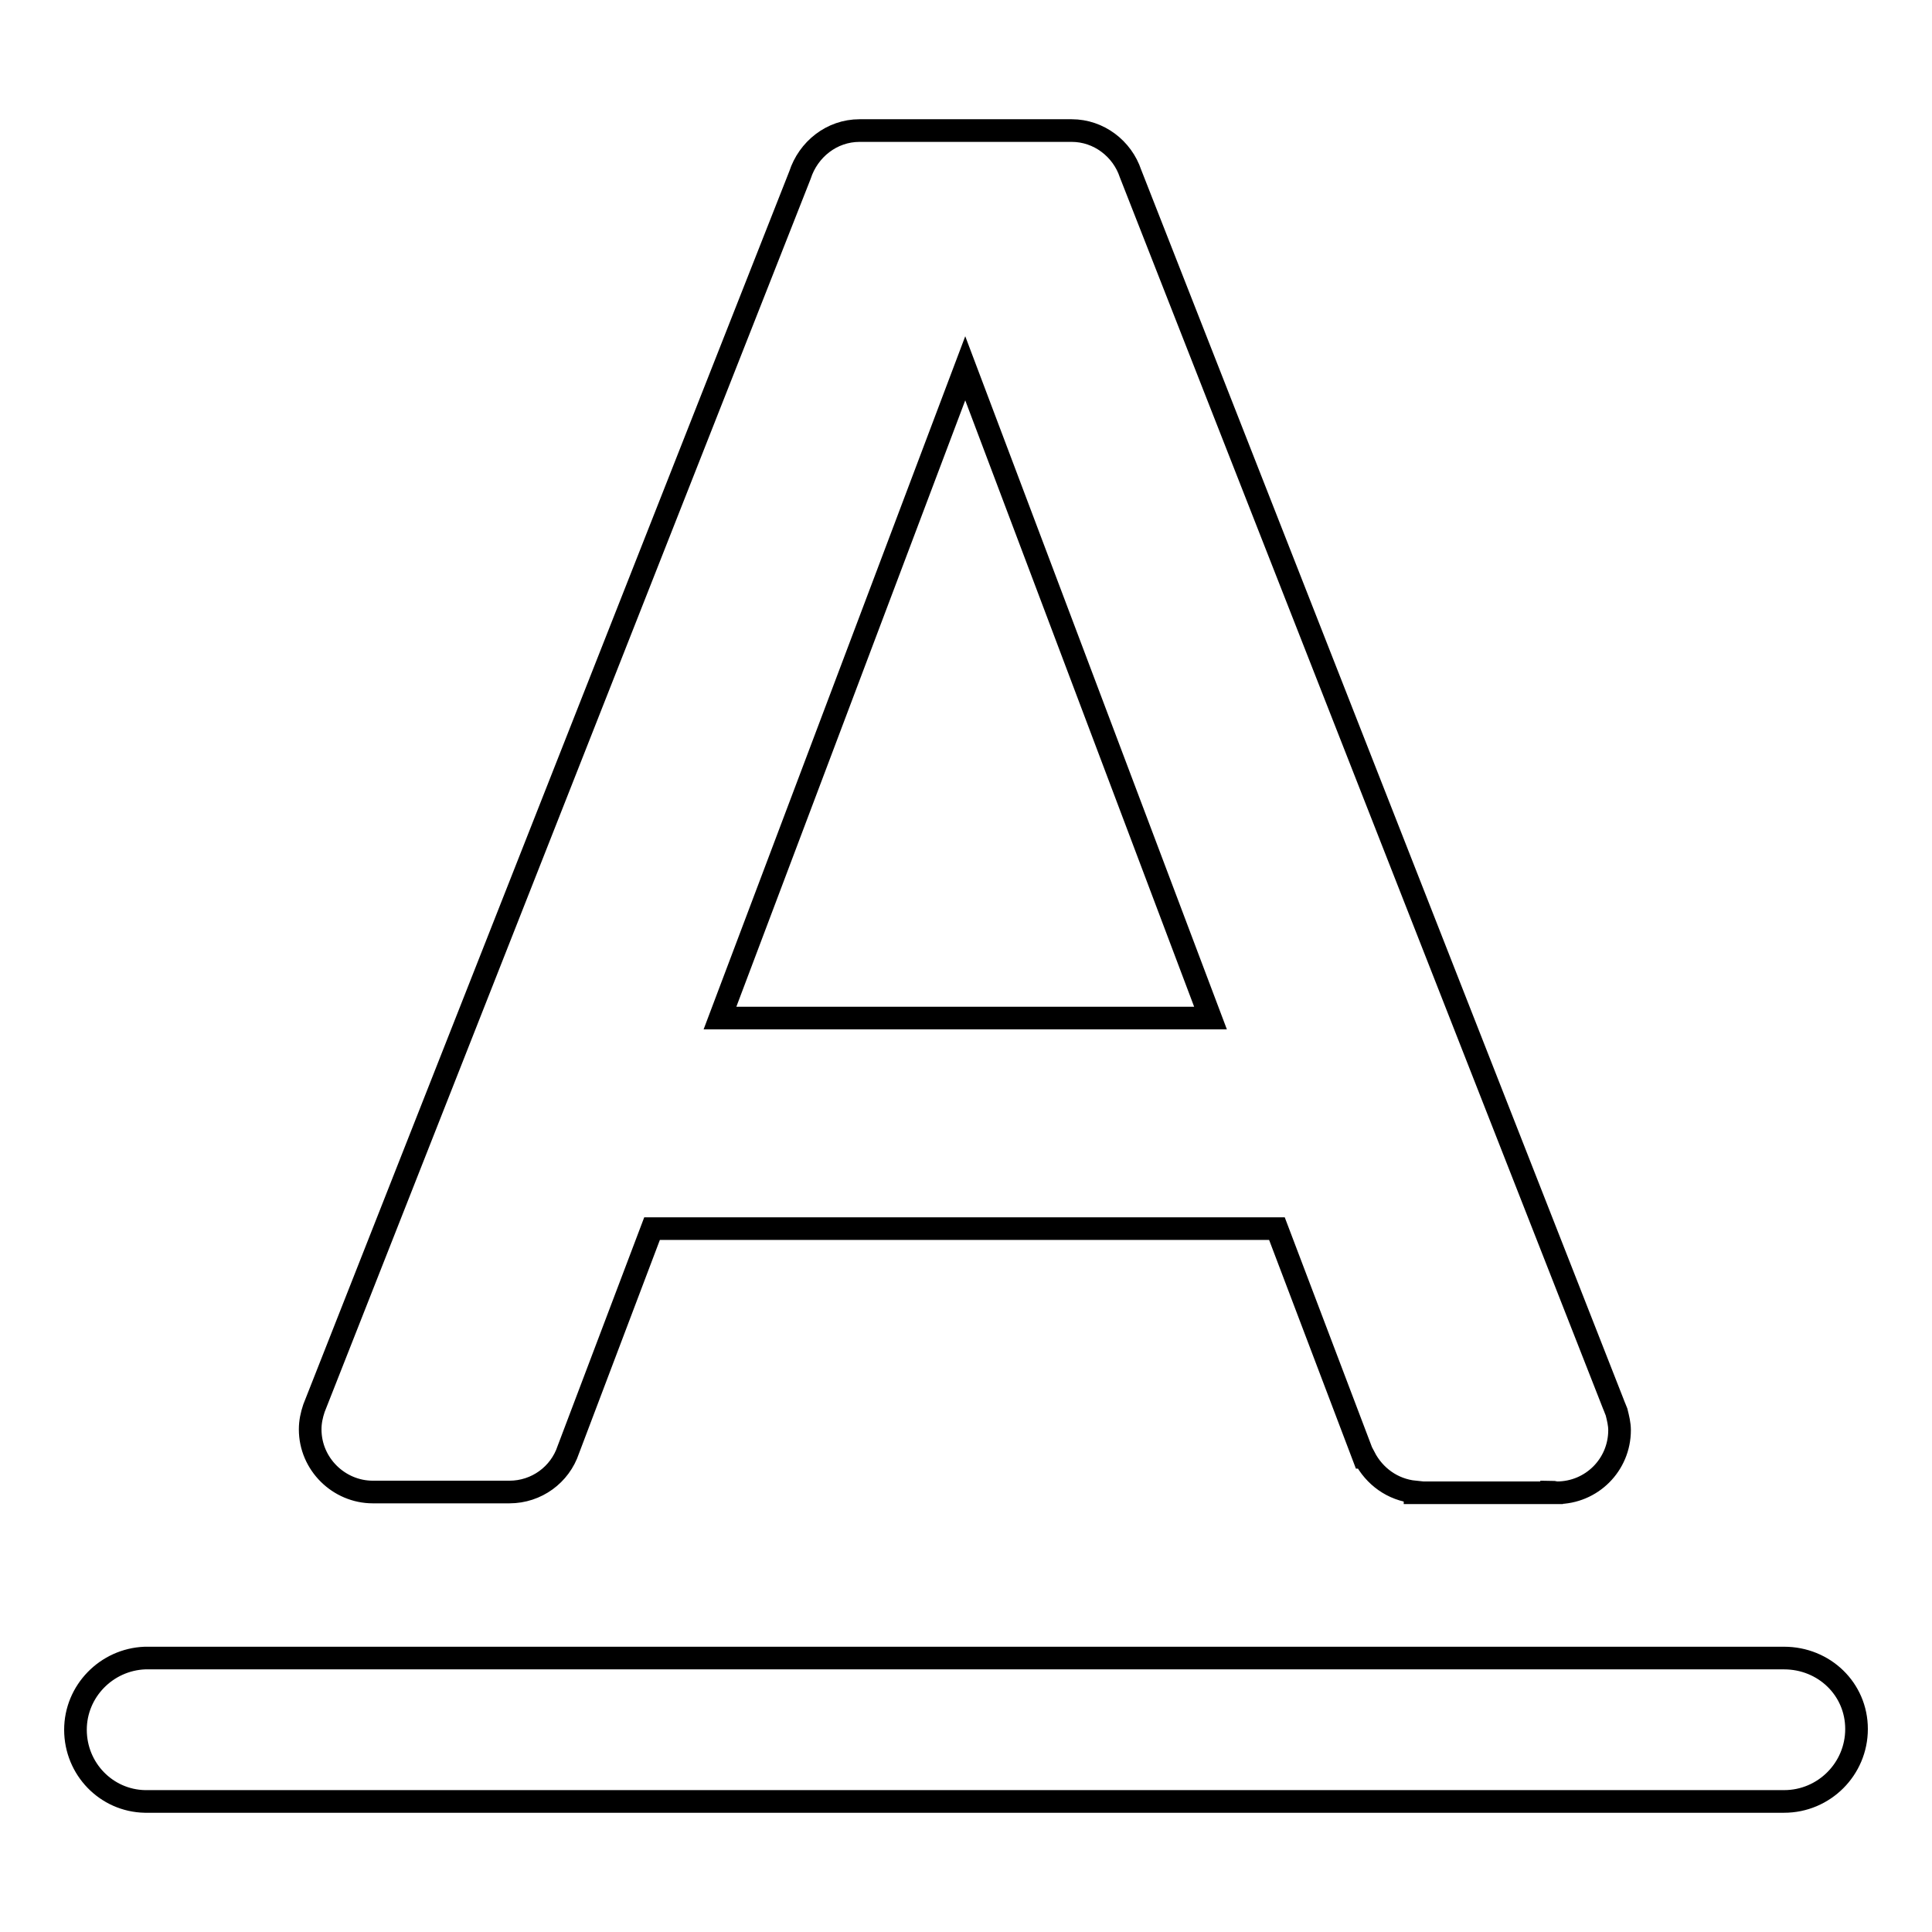
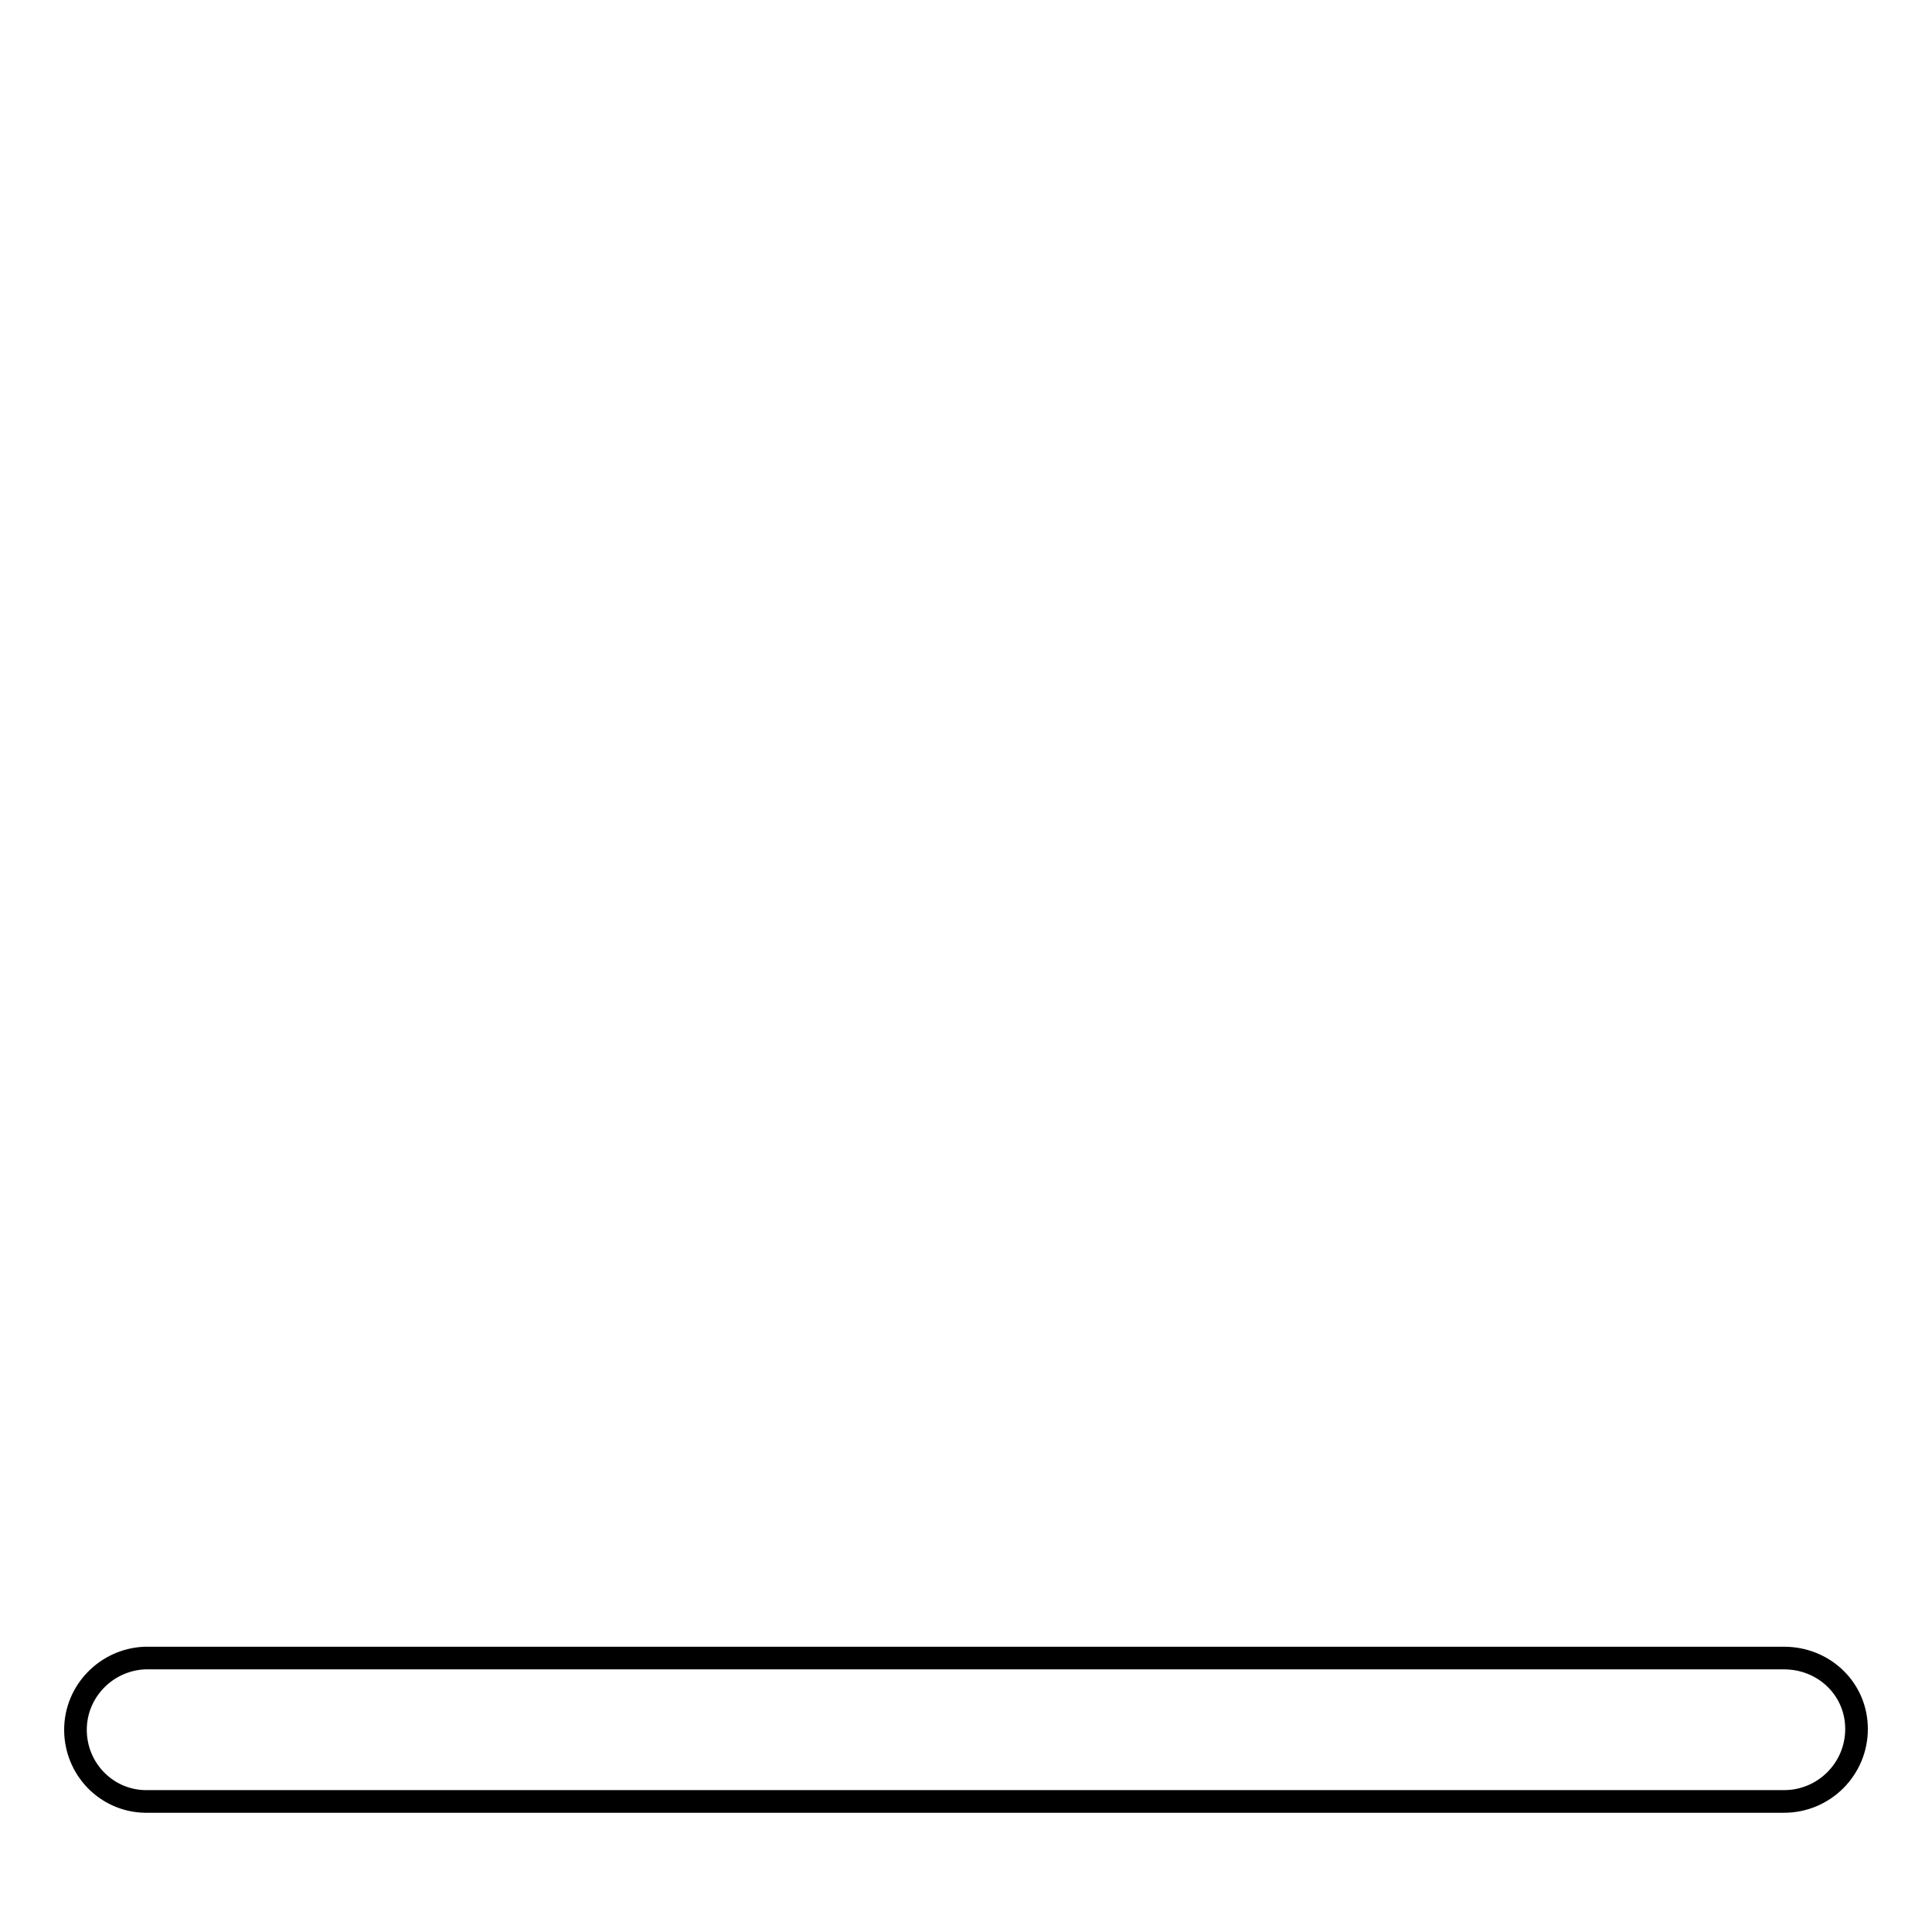
<svg xmlns="http://www.w3.org/2000/svg" version="1.1" x="0px" y="0px" viewBox="0 0 256 256" enable-background="new 0 0 256 256" xml:space="preserve">
  <g>
    <g>
      <path stroke-width="3" fill-opacity="0" stroke="#000000" d="M236.4,219.7c-0.1,0-0.2,0-0.3,0v0H19.2v0c-5.1,0.2-9.2,4.4-9.2,9.5c0,5.2,4.1,9.4,9.2,9.5v0h216.9v0c0.1,0,0.2,0,0.3,0c5.3,0,9.6-4.3,9.6-9.6S241.7,219.7,236.4,219.7z" />
-       <path stroke-width="3" fill-opacity="0" stroke="#000000" d="M49.4,197.7h18.1c3.6,0,6.7-2.3,7.8-5.6l11.1-29.3h82.8l11.5,30.3l0.1,0c1.3,2.5,3.7,4.3,6.7,4.6v0.1h18.1v-0.1c0.2,0,0.5,0.1,0.7,0.1c4.6,0,8.3-3.7,8.3-8.3c0-0.8-0.2-1.6-0.4-2.4h0l-0.2-0.5c-0.1-0.2-0.1-0.3-0.2-0.5l-64-163.1h0c-1.1-3.3-4.2-5.7-7.8-5.7h-28.1c-3.7,0-6.8,2.5-7.9,5.9l0,0L41.6,186.6h0c-0.3,0.9-0.5,1.8-0.5,2.8C41.1,194,44.9,197.7,49.4,197.7z M127.9,48.8l32.5,86.1h-65L127.9,48.8z" />
    </g>
  </g>
</svg>